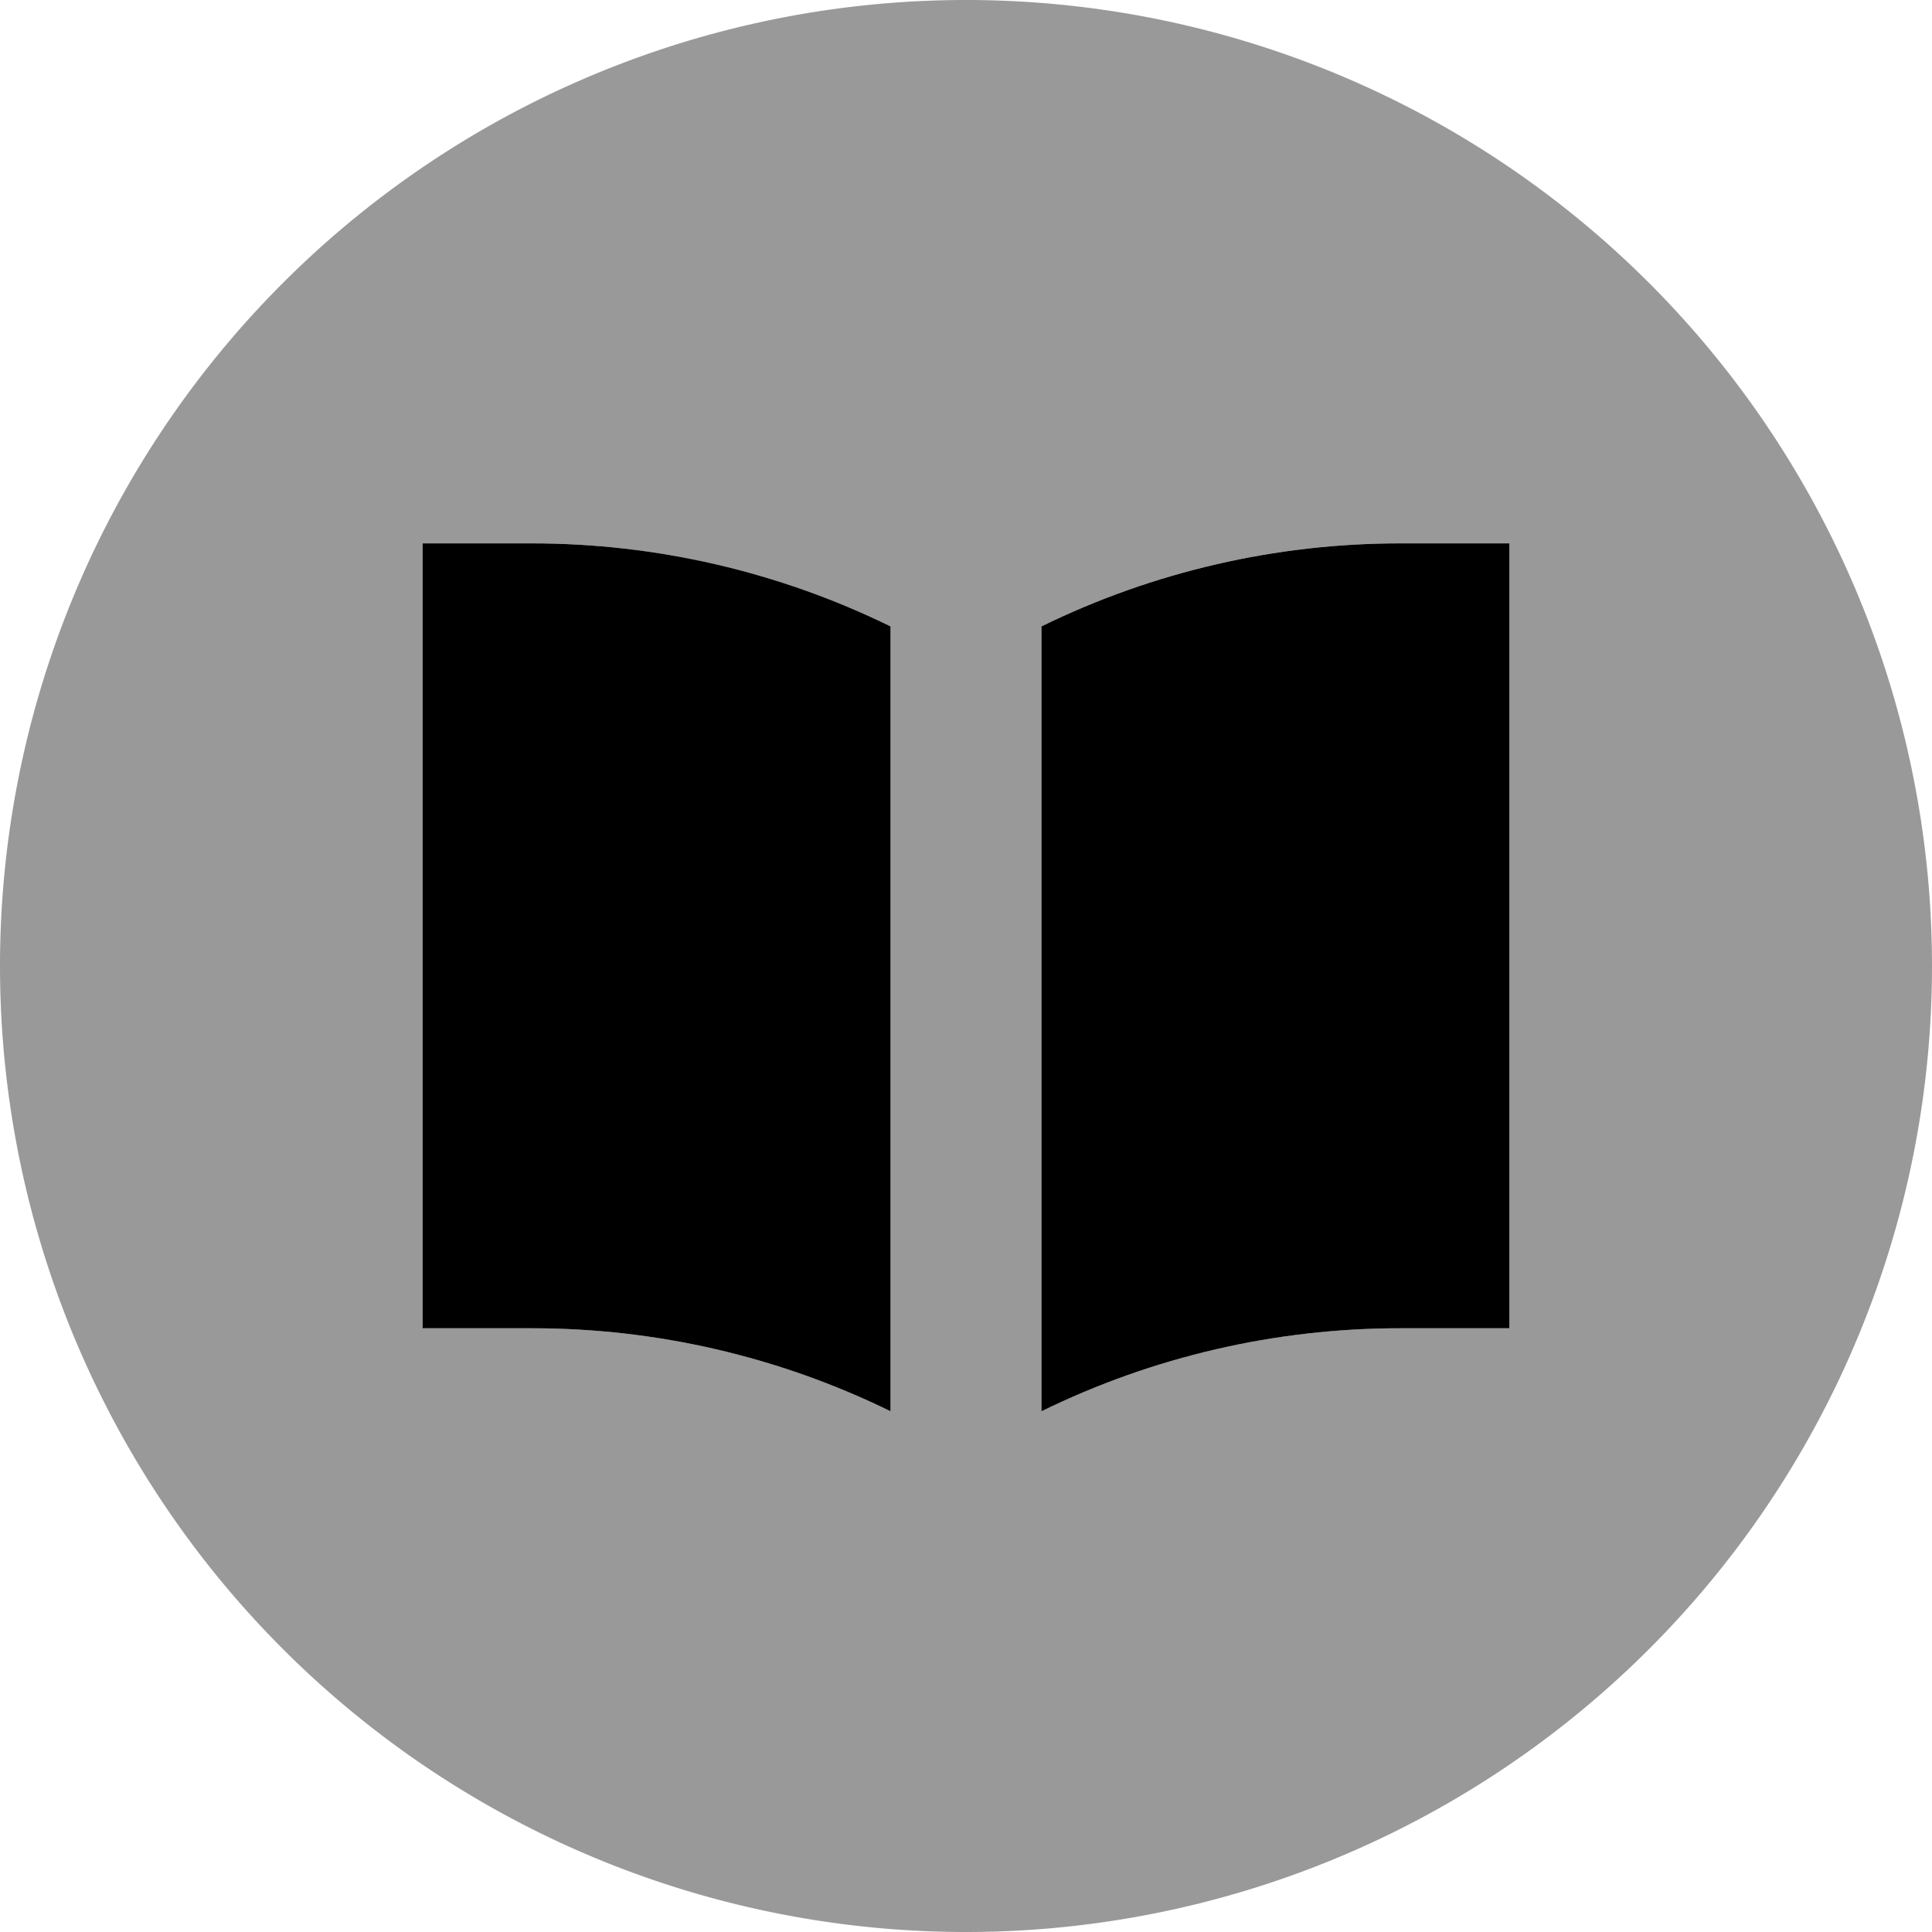
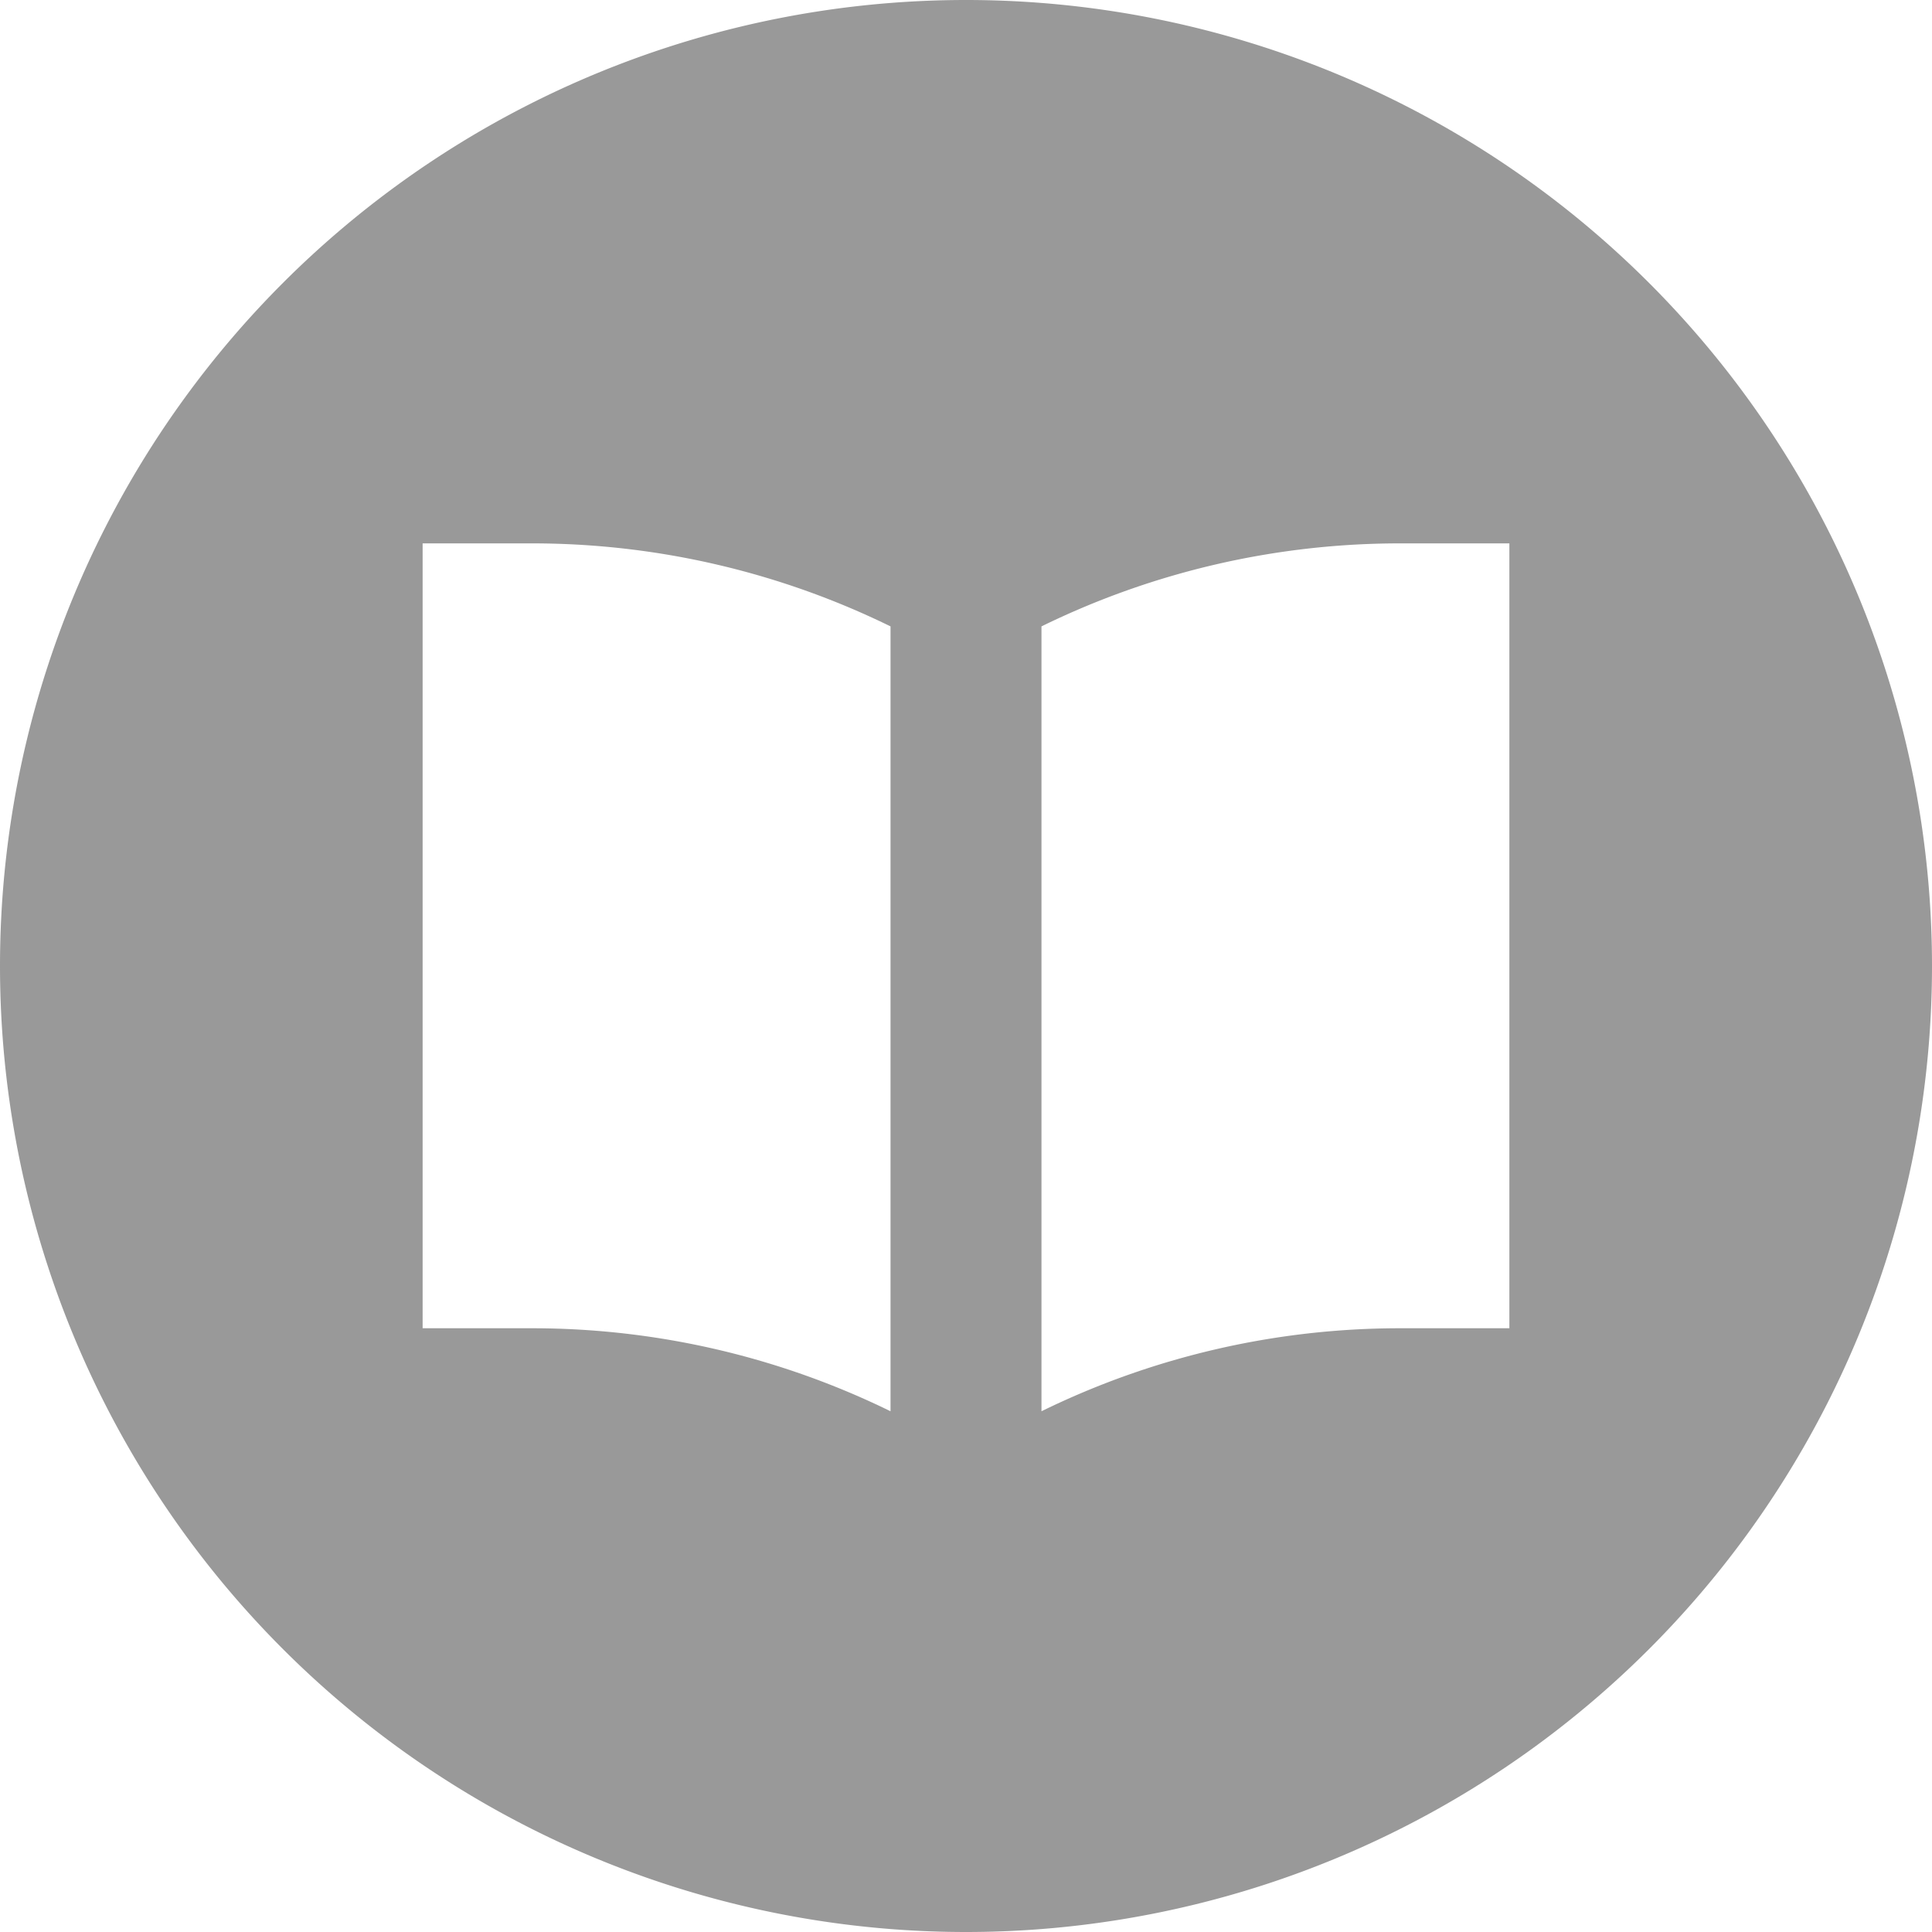
<svg xmlns="http://www.w3.org/2000/svg" viewBox="0 0 512 512">
  <path style="fill:currentColor;opacity:.4" d="M0 256a256 256 0 1 0 512 0 256 256 0 1 0 -512 0zM112 144l29 0c32.9 0 65.4 7.5 95 22l0 208c-29.6-14.5-62.1-22-95-22l-29 0 0-208zm164 22c29.6-14.5 62.1-22 95-22l29 0 0 208-29 0c-32.9 0-65.4 7.5-95 22l0-208z" />
-   <path style="fill:currentColor;opacity:1" d="M236 166c-29.6-14.5-62.1-22-95-22l-29 0 0 208 29 0c32.9 0 65.4 7.5 95 22l0-208zm40 208c29.6-14.5 62.1-22 95-22l29 0 0-208-29 0c-32.9 0-65.4 7.5-95 22l0 208z" />
</svg>